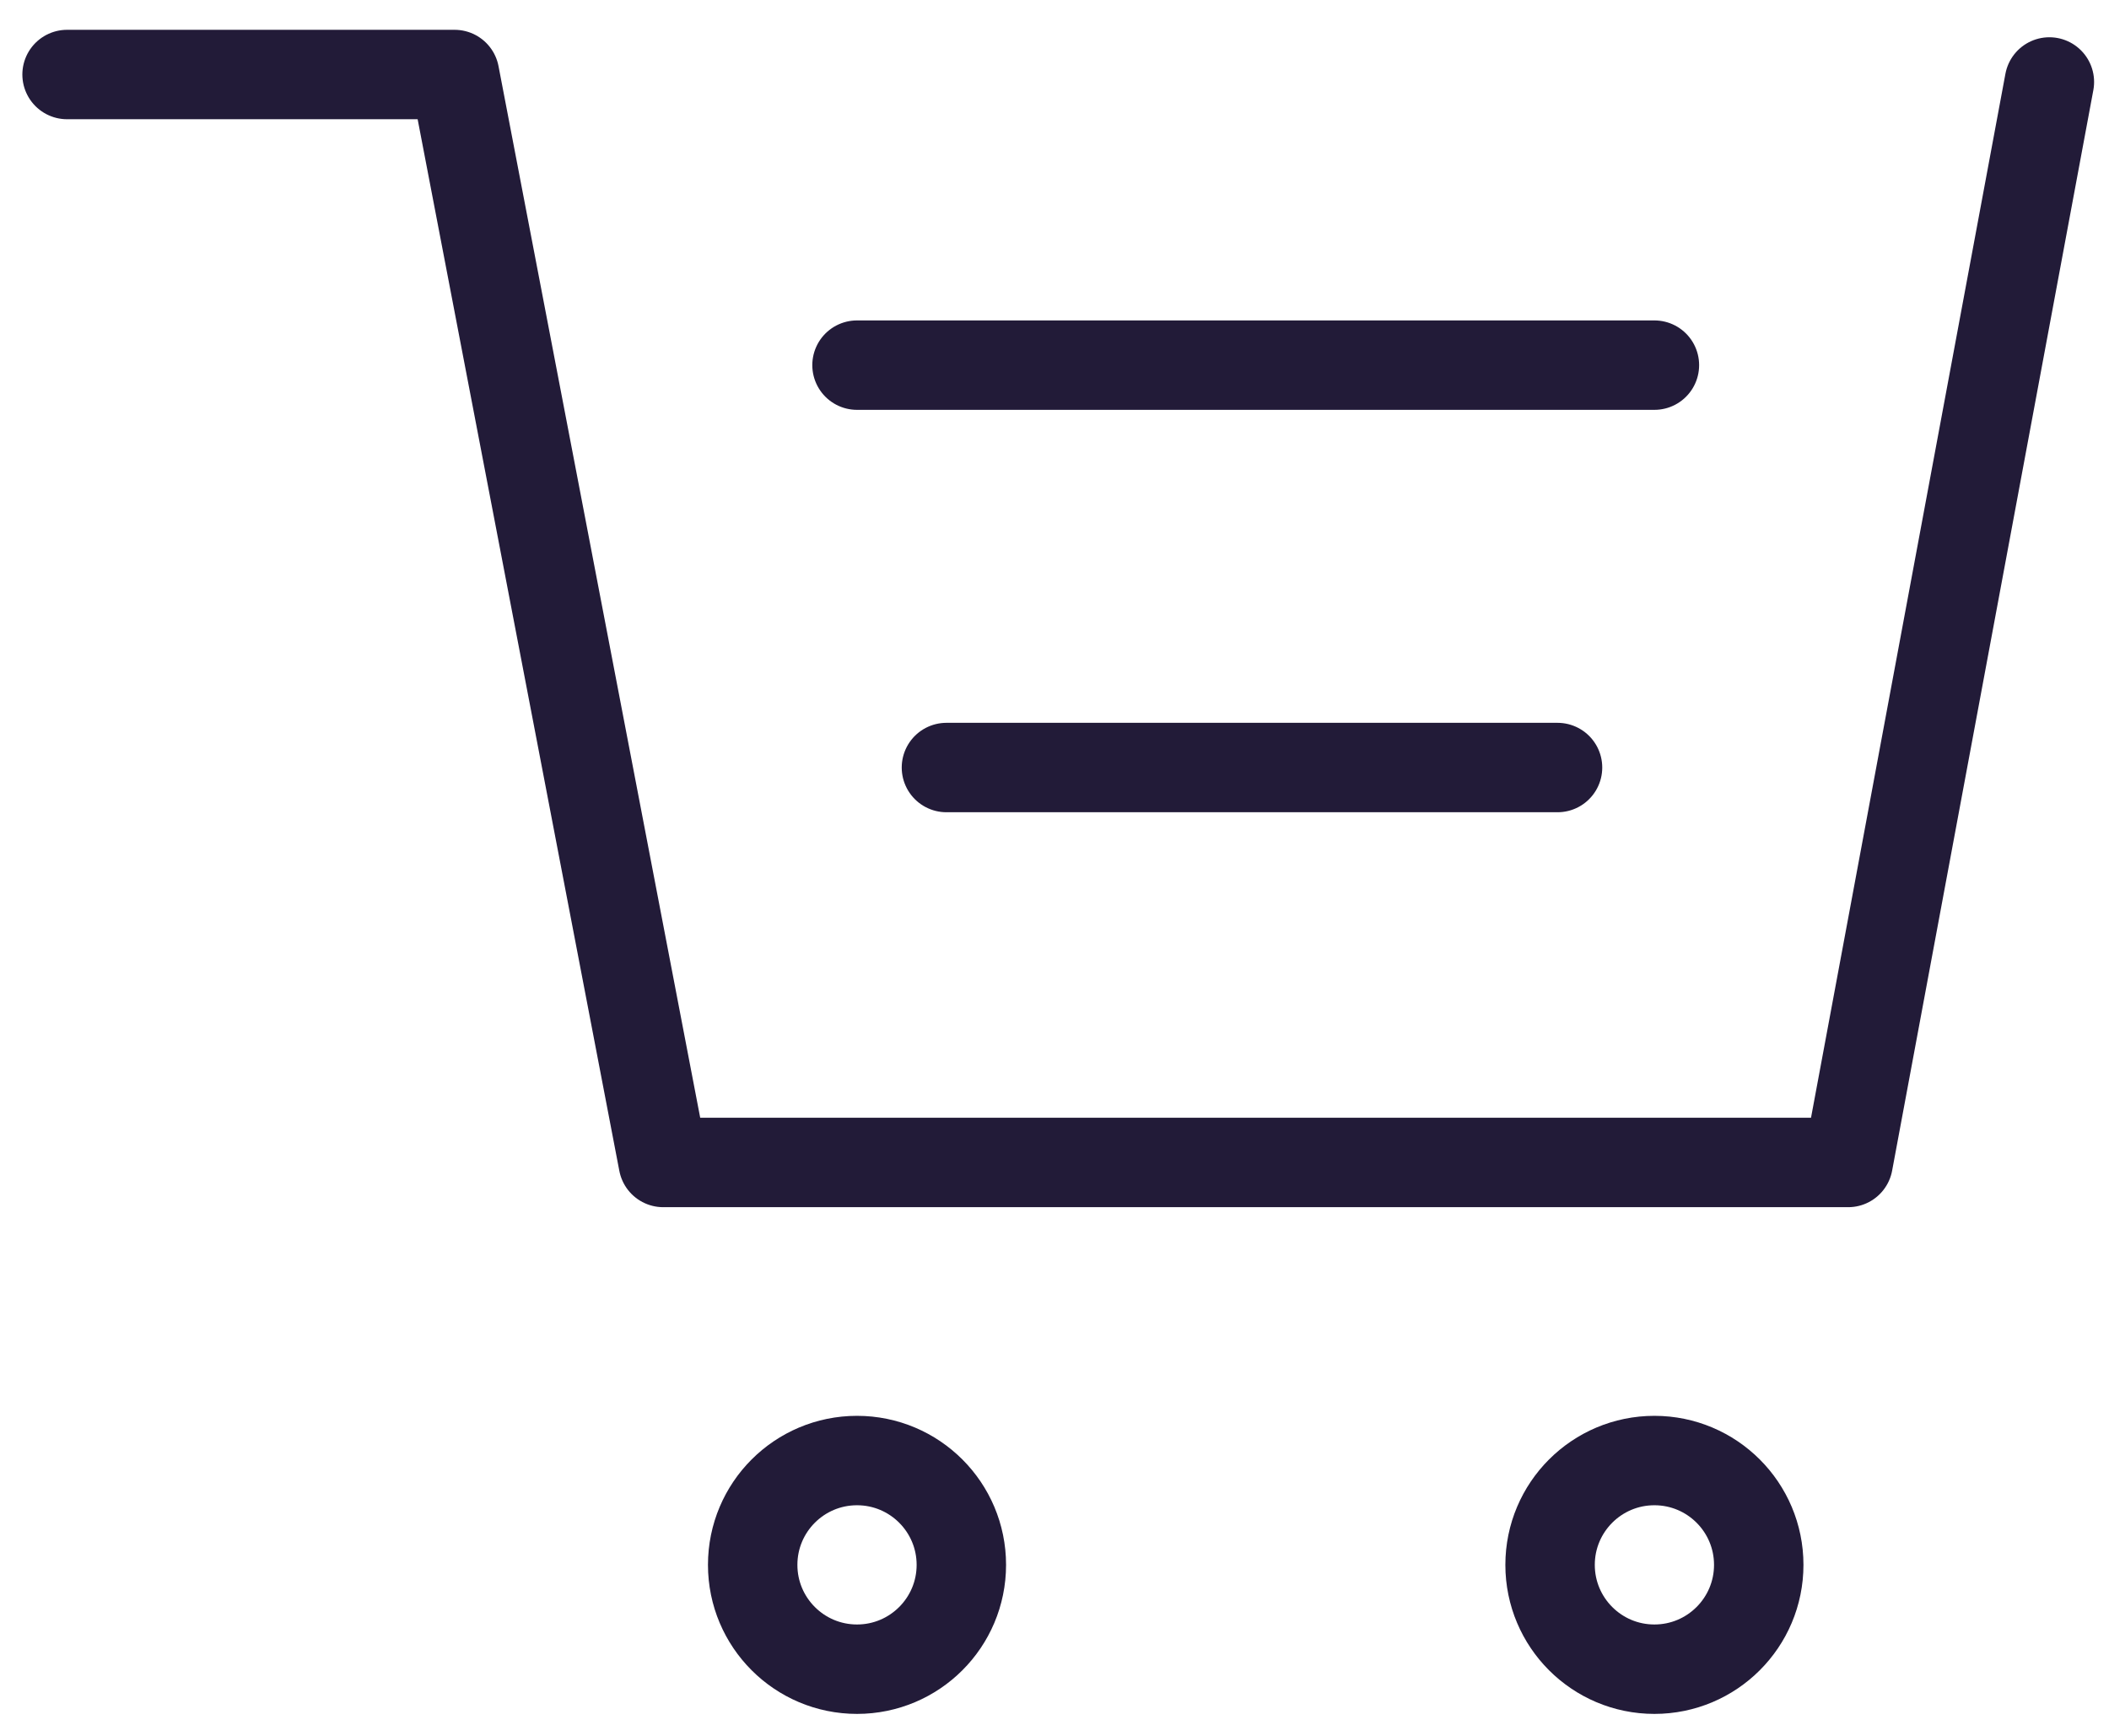
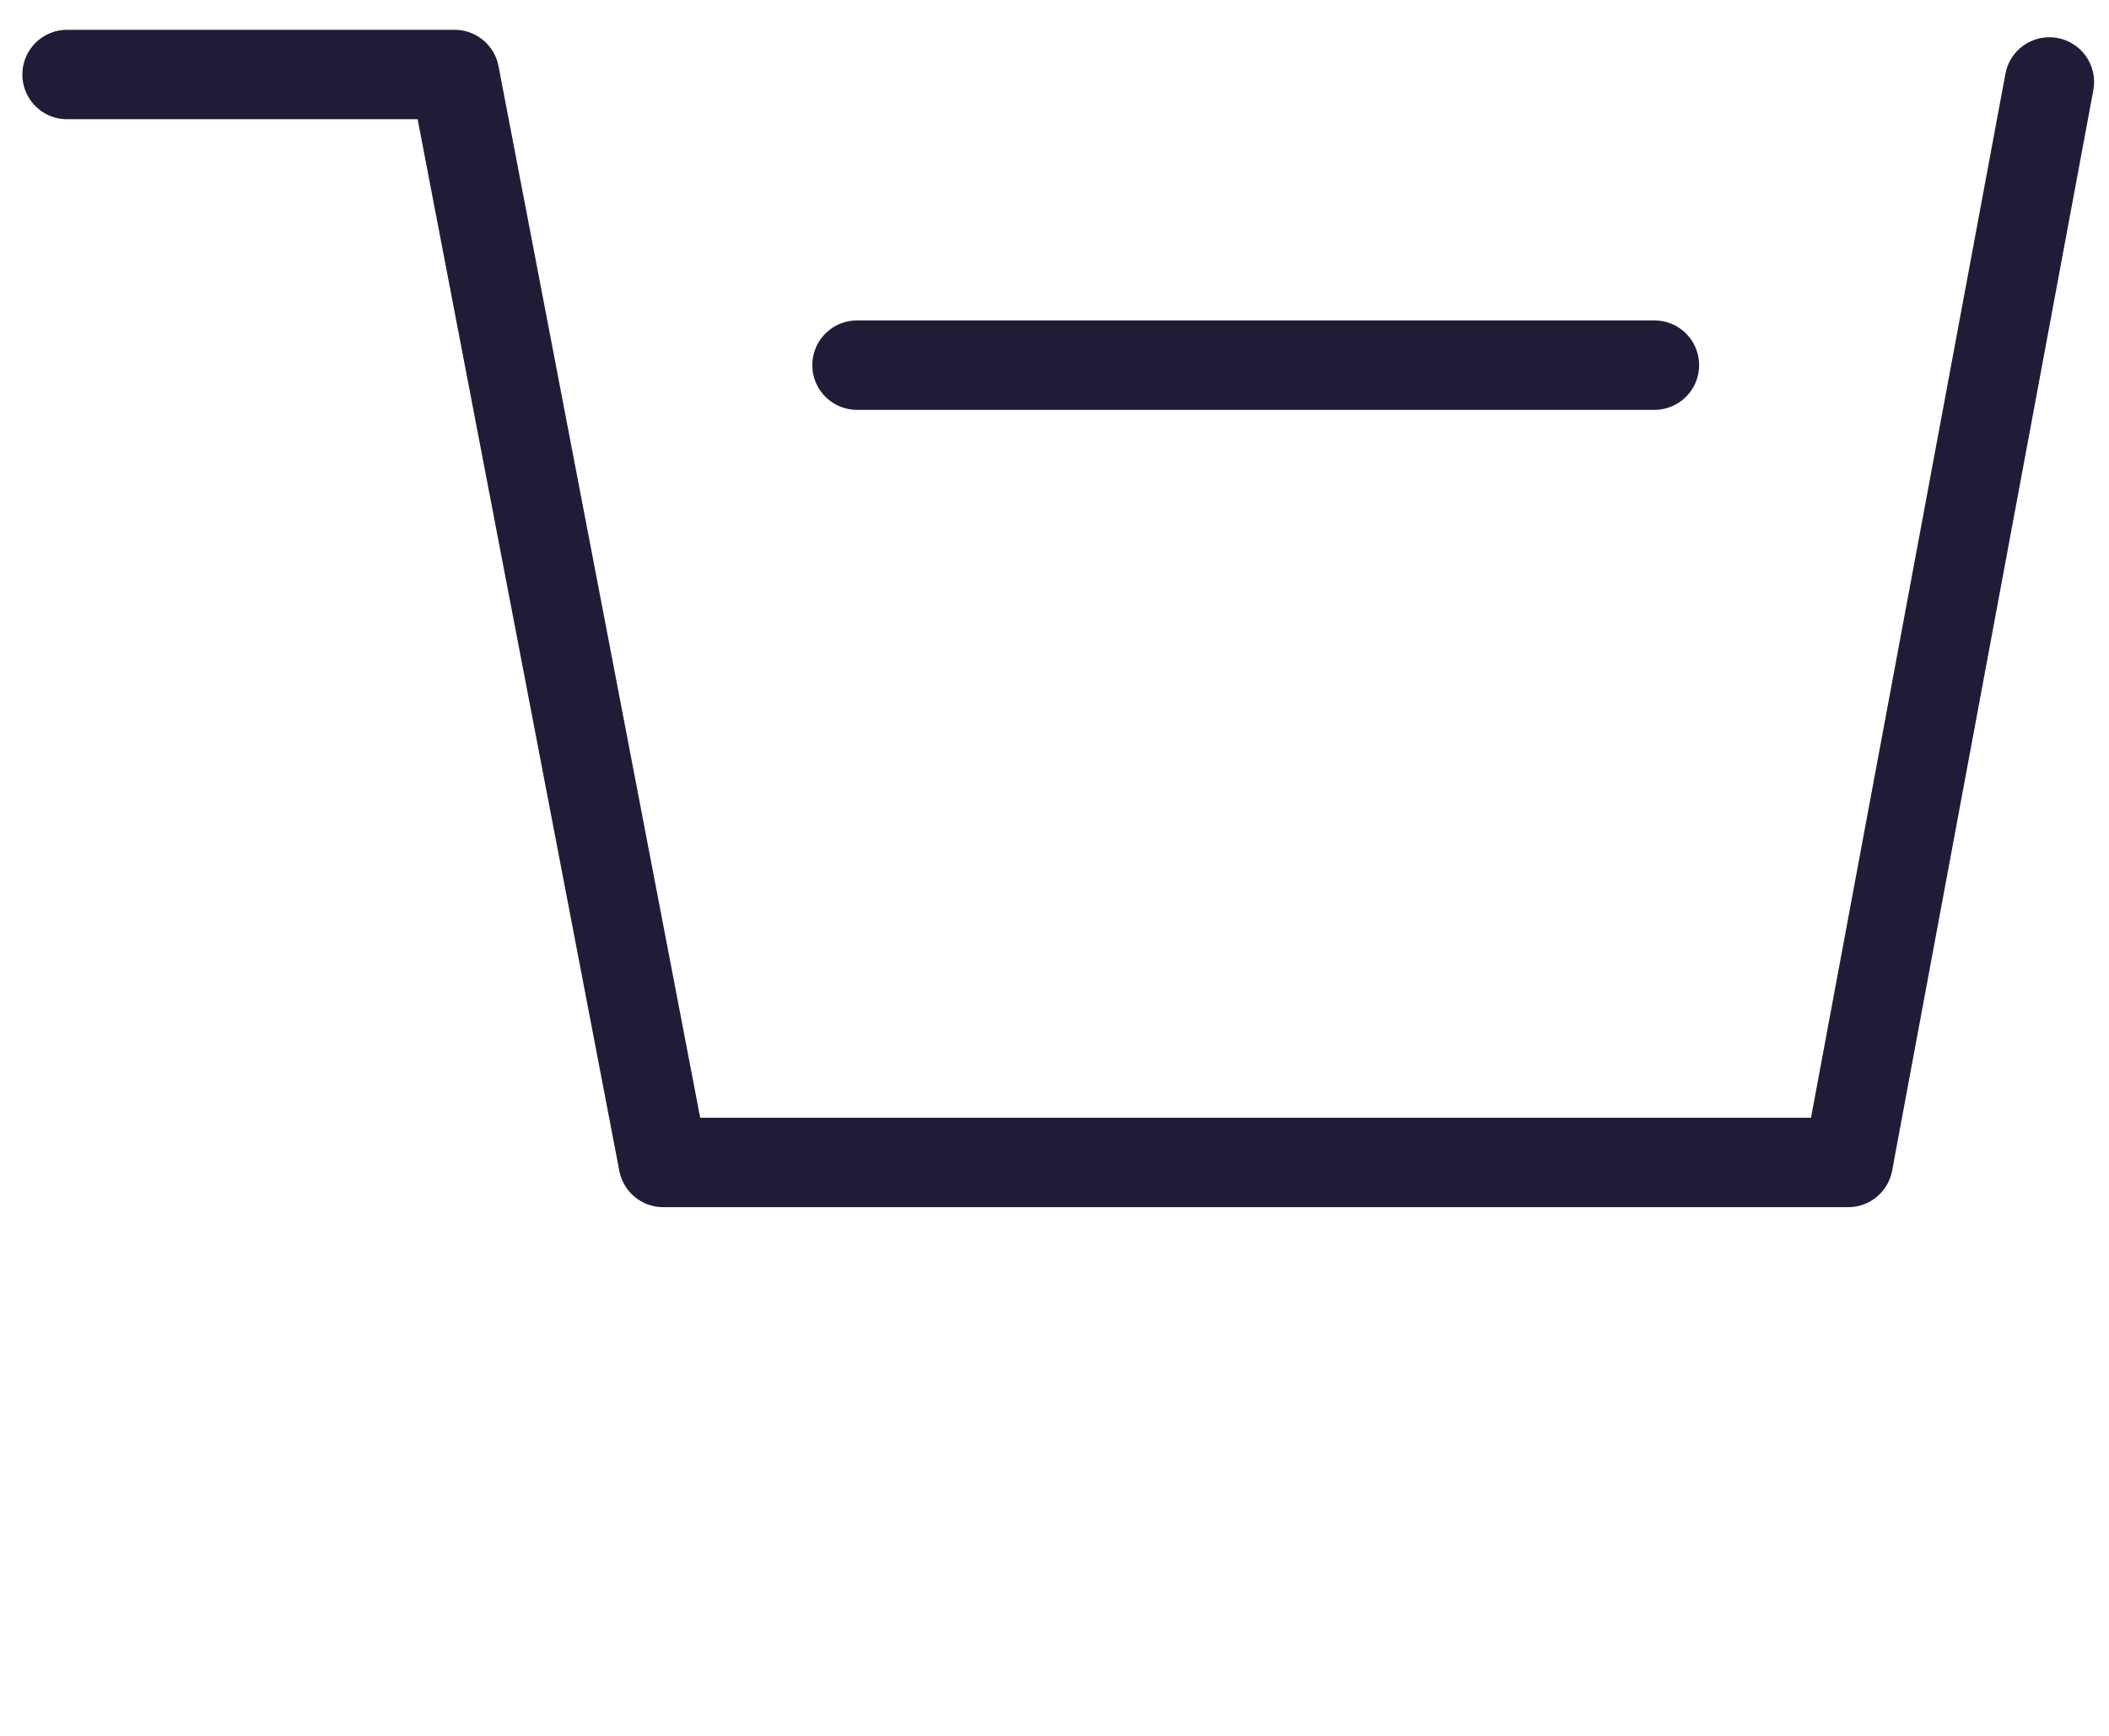
<svg xmlns="http://www.w3.org/2000/svg" version="1.1" id="Layer_1" x="0px" y="0px" viewBox="0 0 28.3 23.3" style="enable-background:new 0 0 28.3 23.3;" xml:space="preserve">
  <style type="text/css">
	.st0{fill:none;stroke:#221B38;stroke-width:1.2;stroke-linecap:round;stroke-linejoin:round;stroke-miterlimit:10;}
</style>
  <polyline class="st0" points="0.9,1 6.1,1 8.9,15.6 24.8,15.6 27.5,1.1 " />
  <line class="st0" x1="11.5" y1="4.9" x2="22.2" y2="4.9" />
-   <line class="st0" x1="12.7" y1="10.3" x2="20.9" y2="10.3" />
-   <circle class="st0" cx="11.5" cy="21" r="1.4" />
-   <circle class="st0" cx="22.2" cy="21" r="1.4" />
</svg>